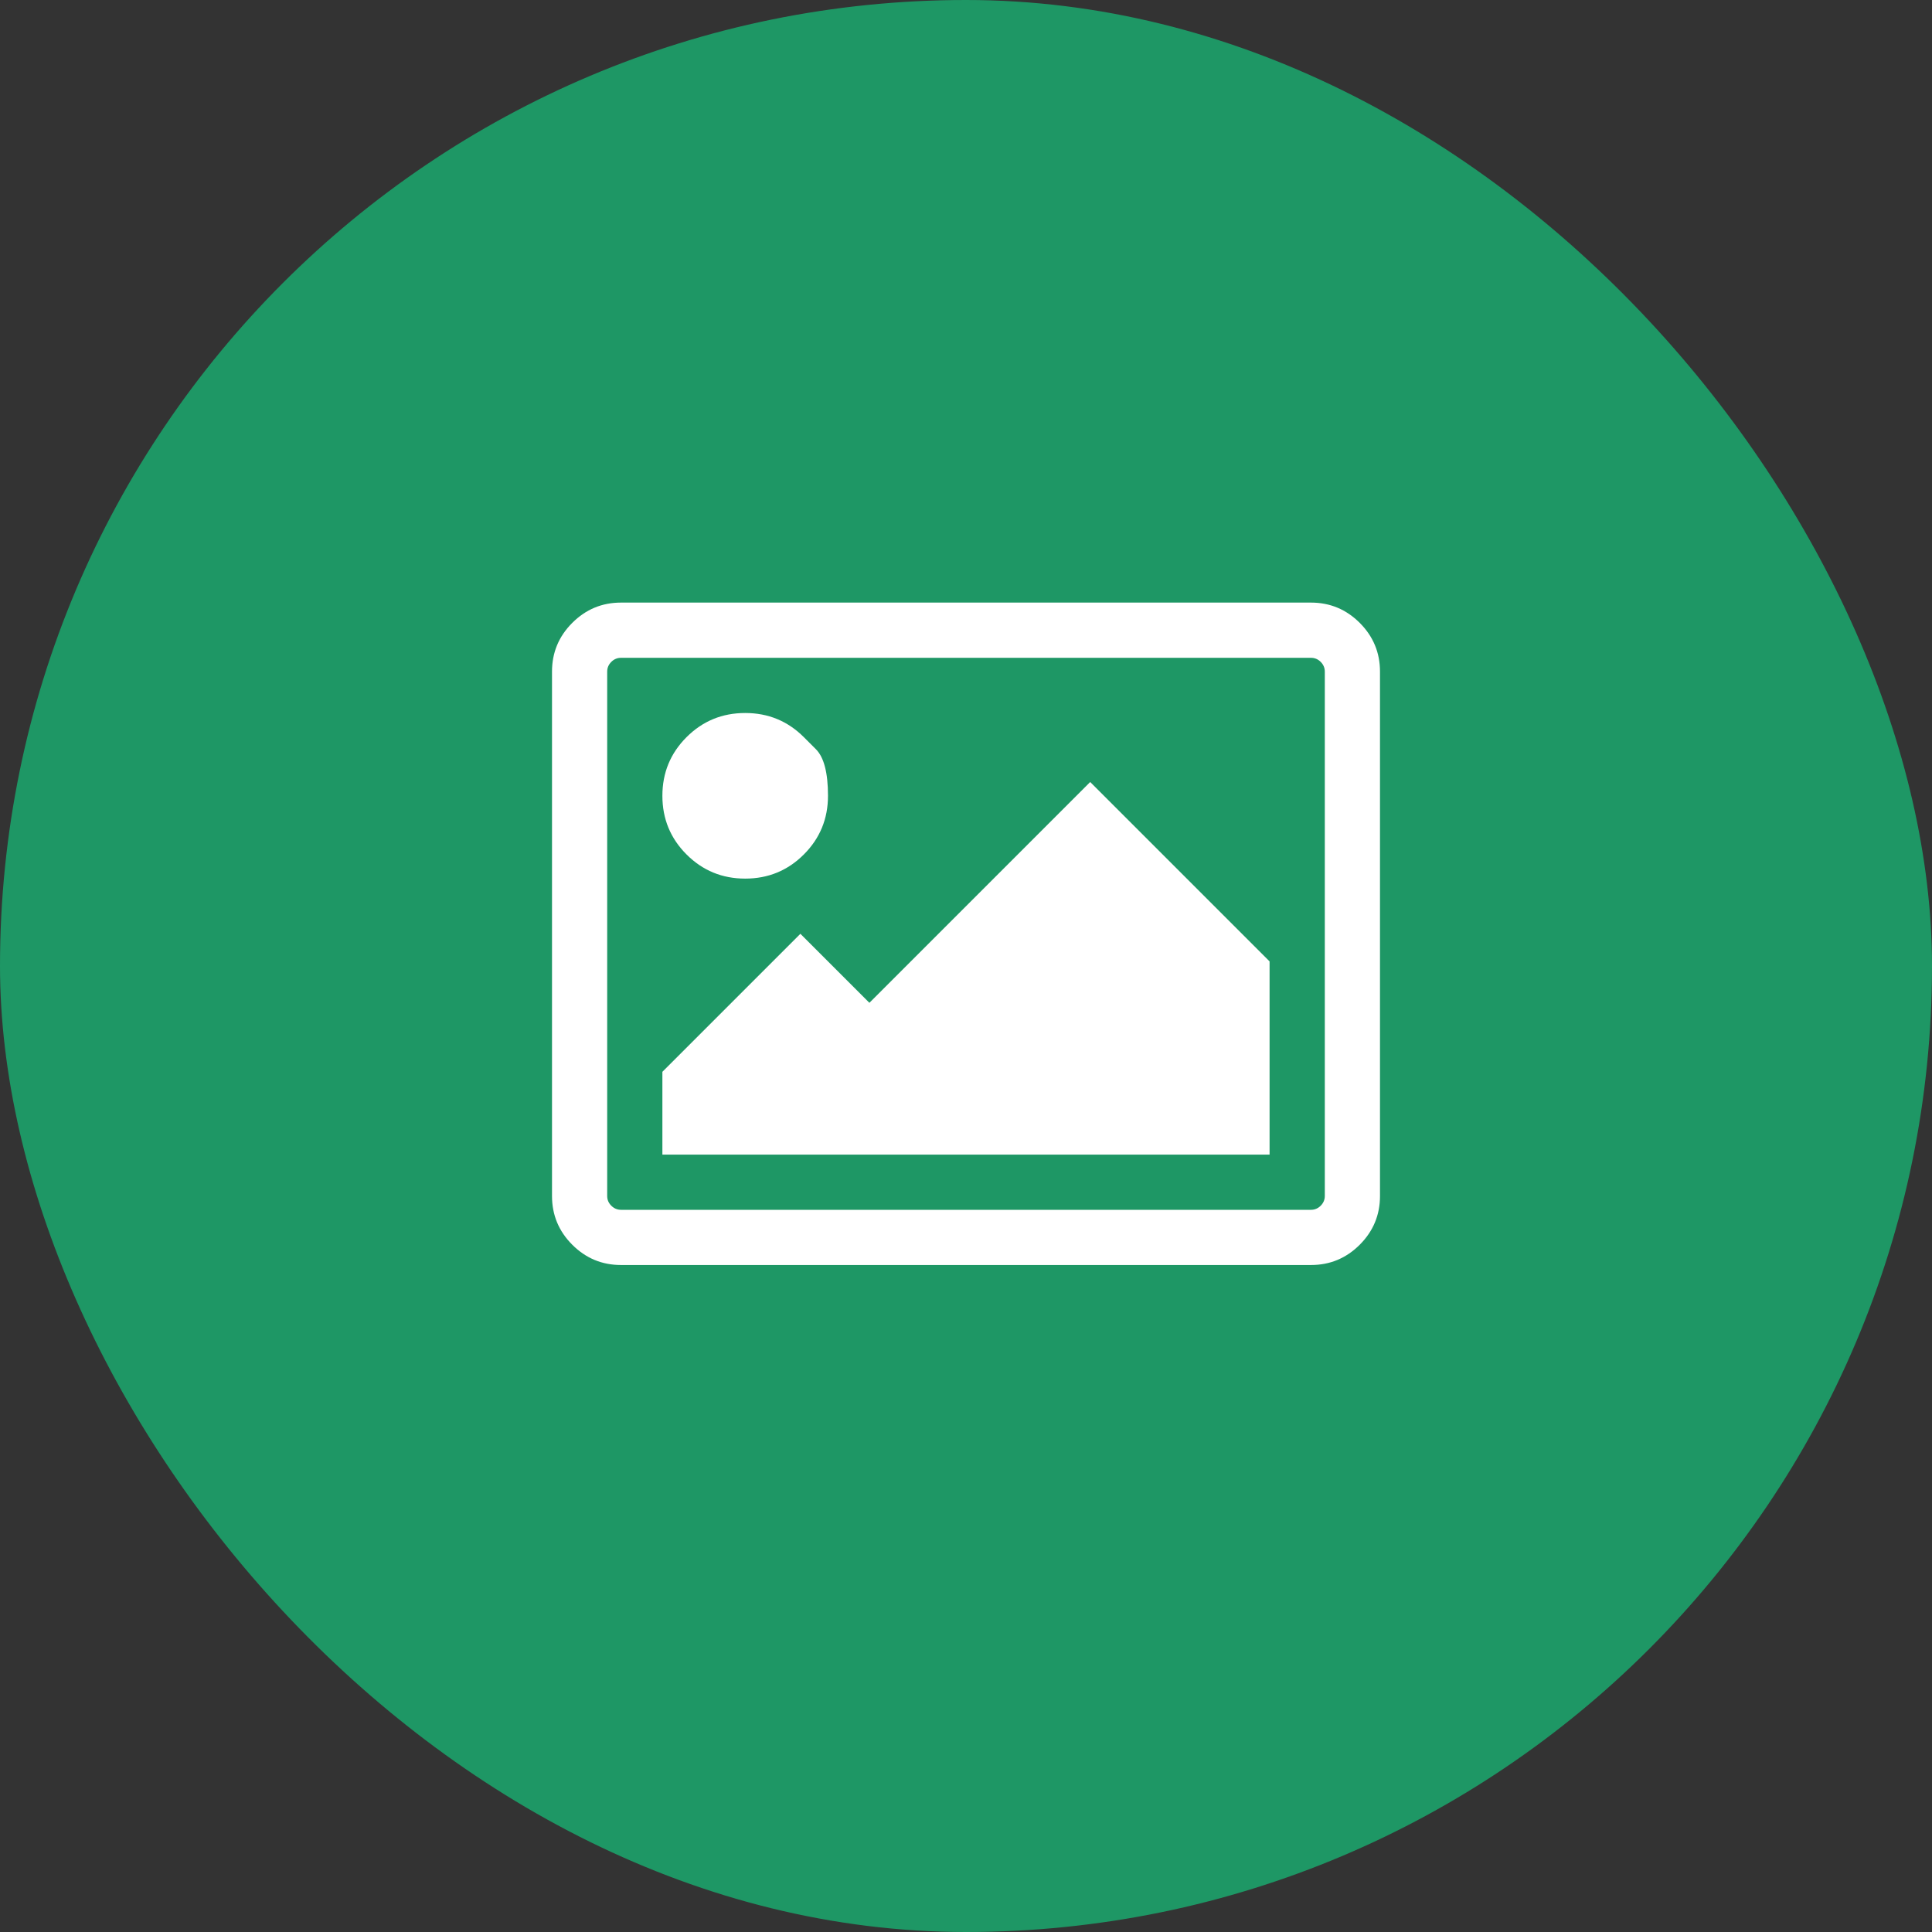
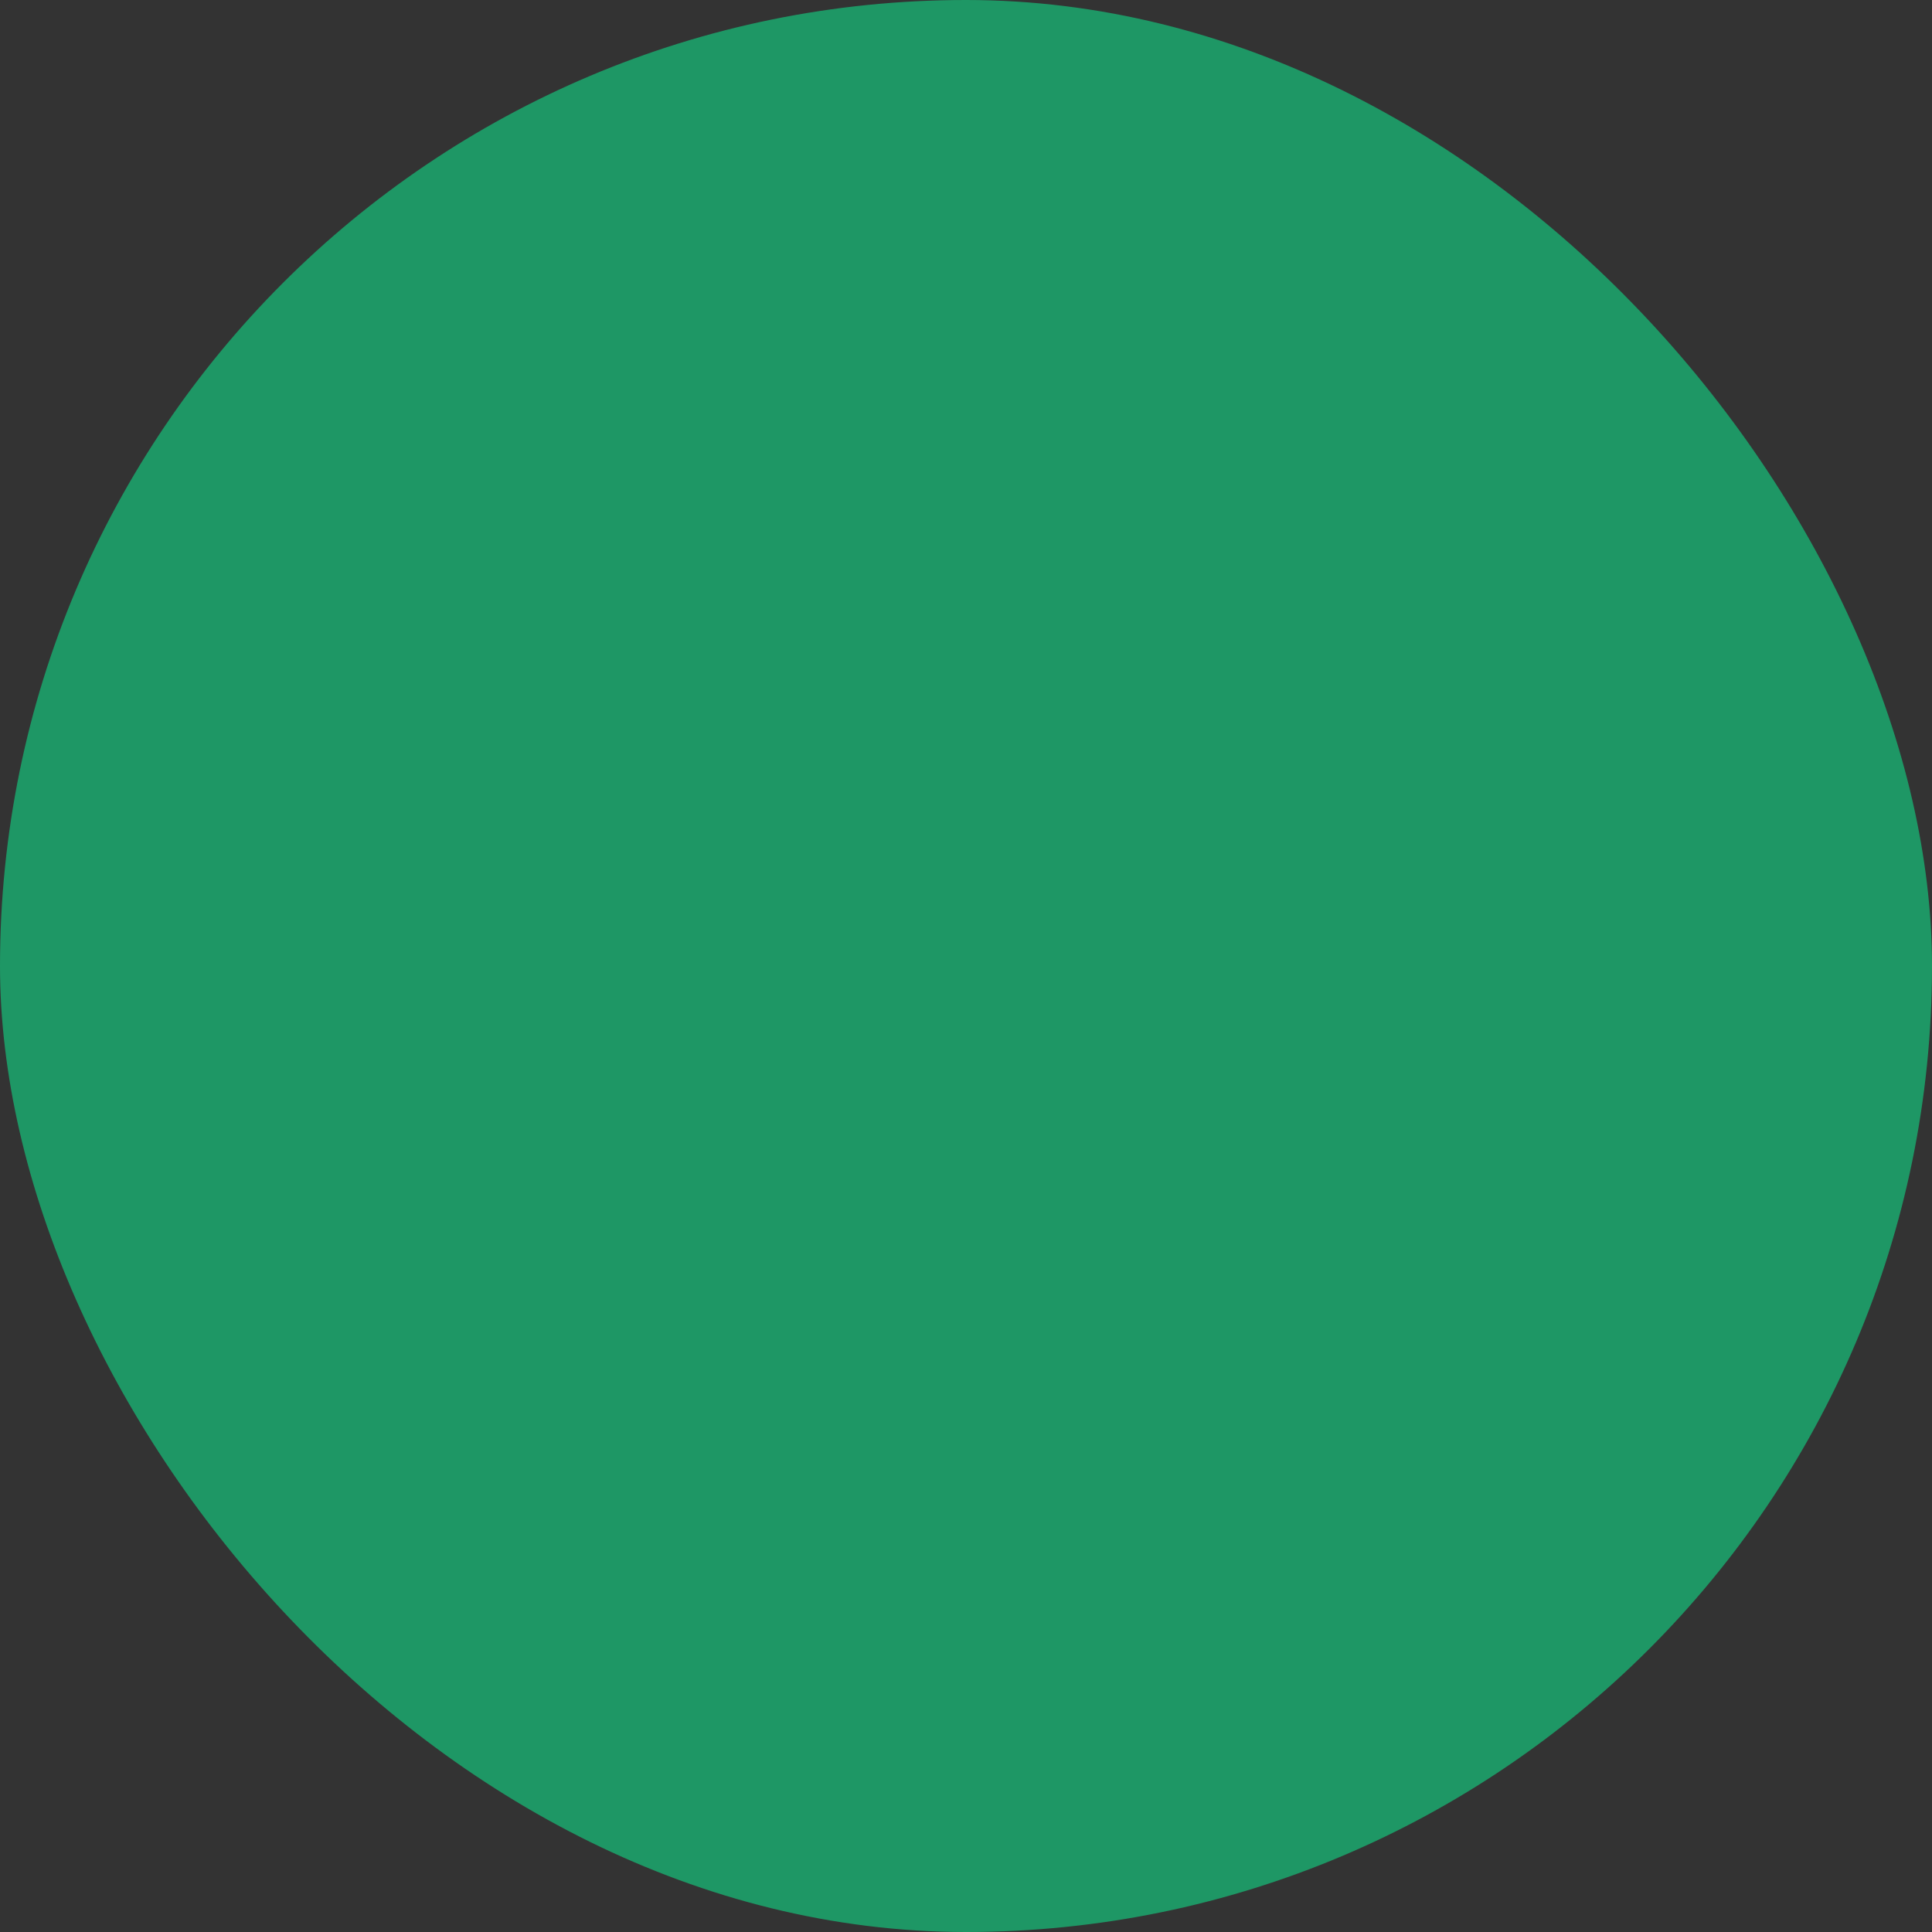
<svg xmlns="http://www.w3.org/2000/svg" width="60" height="60" viewBox="0 0 60 60" fill="none">
  <rect x="0" y="0" width="60" height="60" fill="#333333" stroke="none" />
  <rect width="60" height="60" rx="30" fill="#1E9765" />
  <g clip-path="url(#clip0_7_756)">
-     <path d="M24.964 22.893C24.964 22.893 25.089 23.018 25.339 23.268C25.589 23.518 25.714 24 25.714 24.714C25.714 25.429 25.464 26.036 24.964 26.536C24.464 27.036 23.857 27.286 23.143 27.286C22.428 27.286 21.821 27.036 21.321 26.536C20.821 26.036 20.571 25.429 20.571 24.714C20.571 24 20.821 23.393 21.321 22.893C21.821 22.393 22.428 22.143 23.143 22.143C23.857 22.143 24.464 22.393 24.964 22.893ZM39.428 29.857V35.857H20.571V33.286L24.857 29L27 31.143L33.857 24.286L39.428 29.857ZM40.714 20.429H19.286C19.17 20.429 19.069 20.471 18.984 20.556C18.899 20.641 18.857 20.741 18.857 20.857V37.143C18.857 37.259 18.899 37.359 18.984 37.444C19.069 37.529 19.17 37.572 19.286 37.572H40.714C40.83 37.572 40.931 37.529 41.016 37.444C41.1 37.359 41.143 37.259 41.143 37.143V20.857C41.143 20.741 41.1 20.641 41.016 20.556C40.931 20.471 40.83 20.429 40.714 20.429ZM42.857 20.857V37.143C42.857 37.732 42.647 38.237 42.228 38.656C41.808 39.076 41.303 39.286 40.714 39.286H19.286C18.696 39.286 18.192 39.076 17.772 38.656C17.353 38.237 17.143 37.732 17.143 37.143V20.857C17.143 20.268 17.353 19.763 17.772 19.344C18.192 18.924 18.696 18.714 19.286 18.714H40.714C41.303 18.714 41.808 18.924 42.228 19.344C42.647 19.763 42.857 20.268 42.857 20.857Z" fill="white" />
-   </g>
+     </g>
  <defs>
    <clipPath id="clip0_7_756">
      <rect width="25.72" height="24" fill="white" transform="matrix(1 0 0 -1 17.14 41)" />
    </clipPath>
  </defs>
</svg>